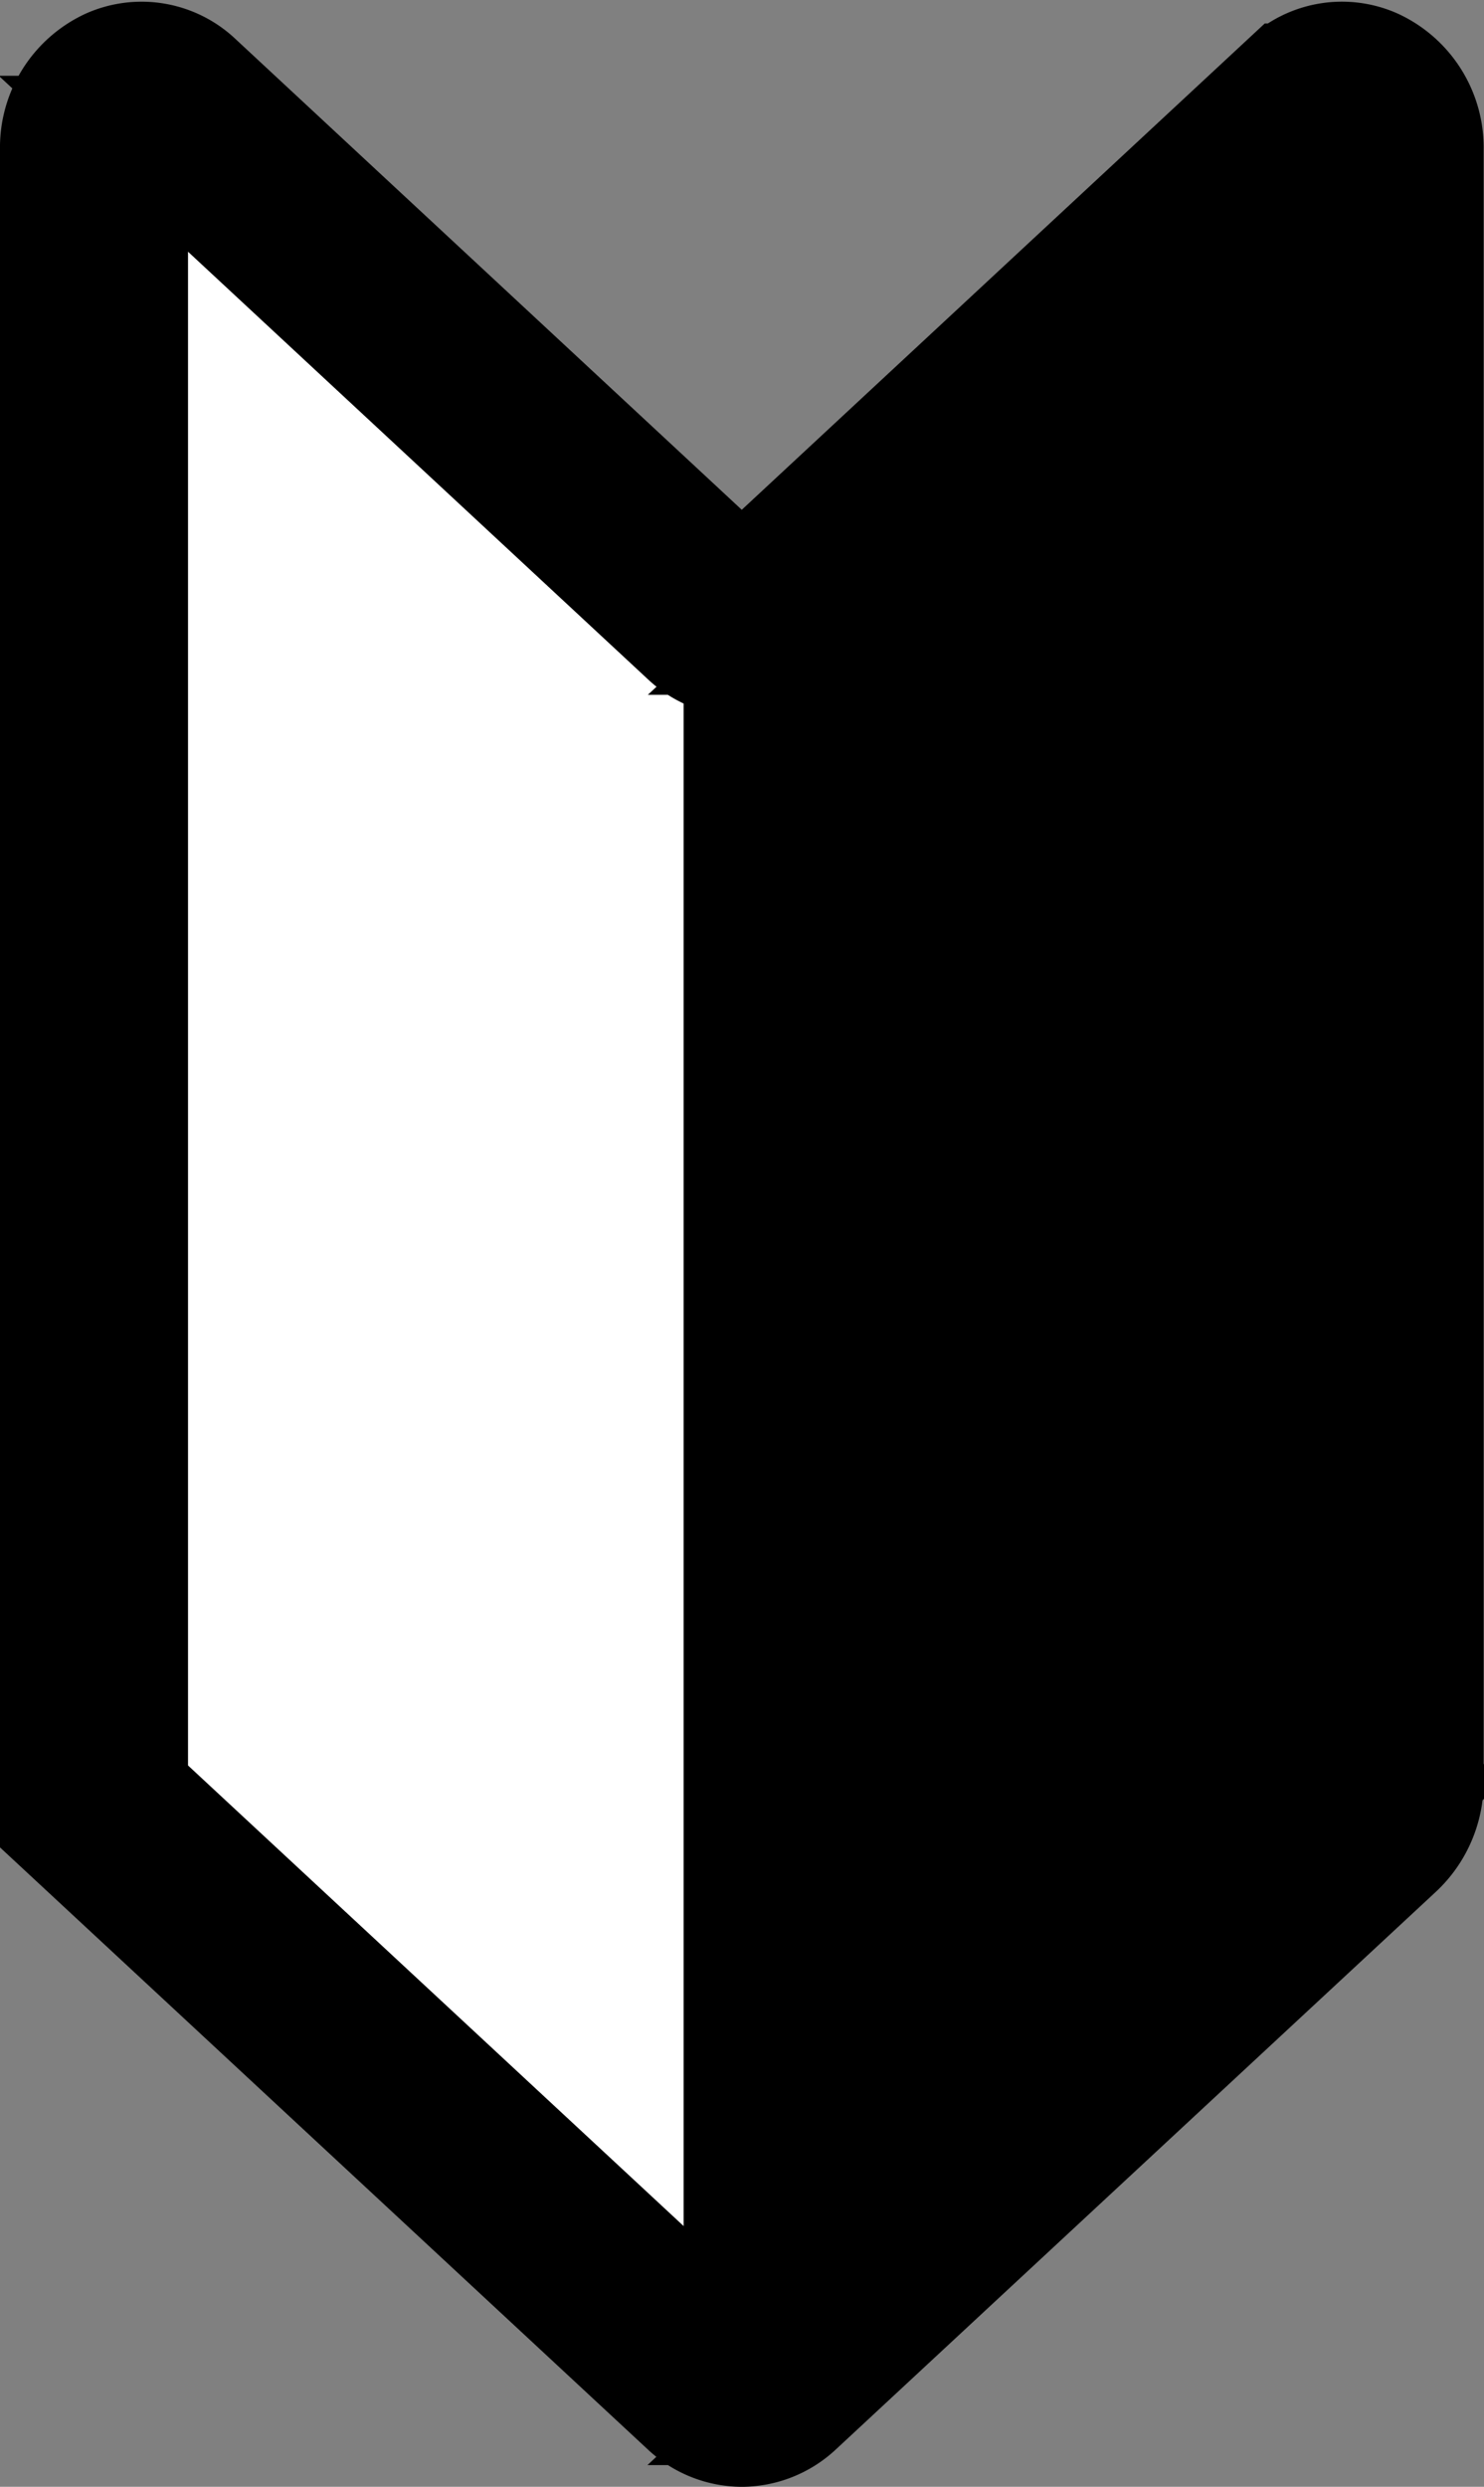
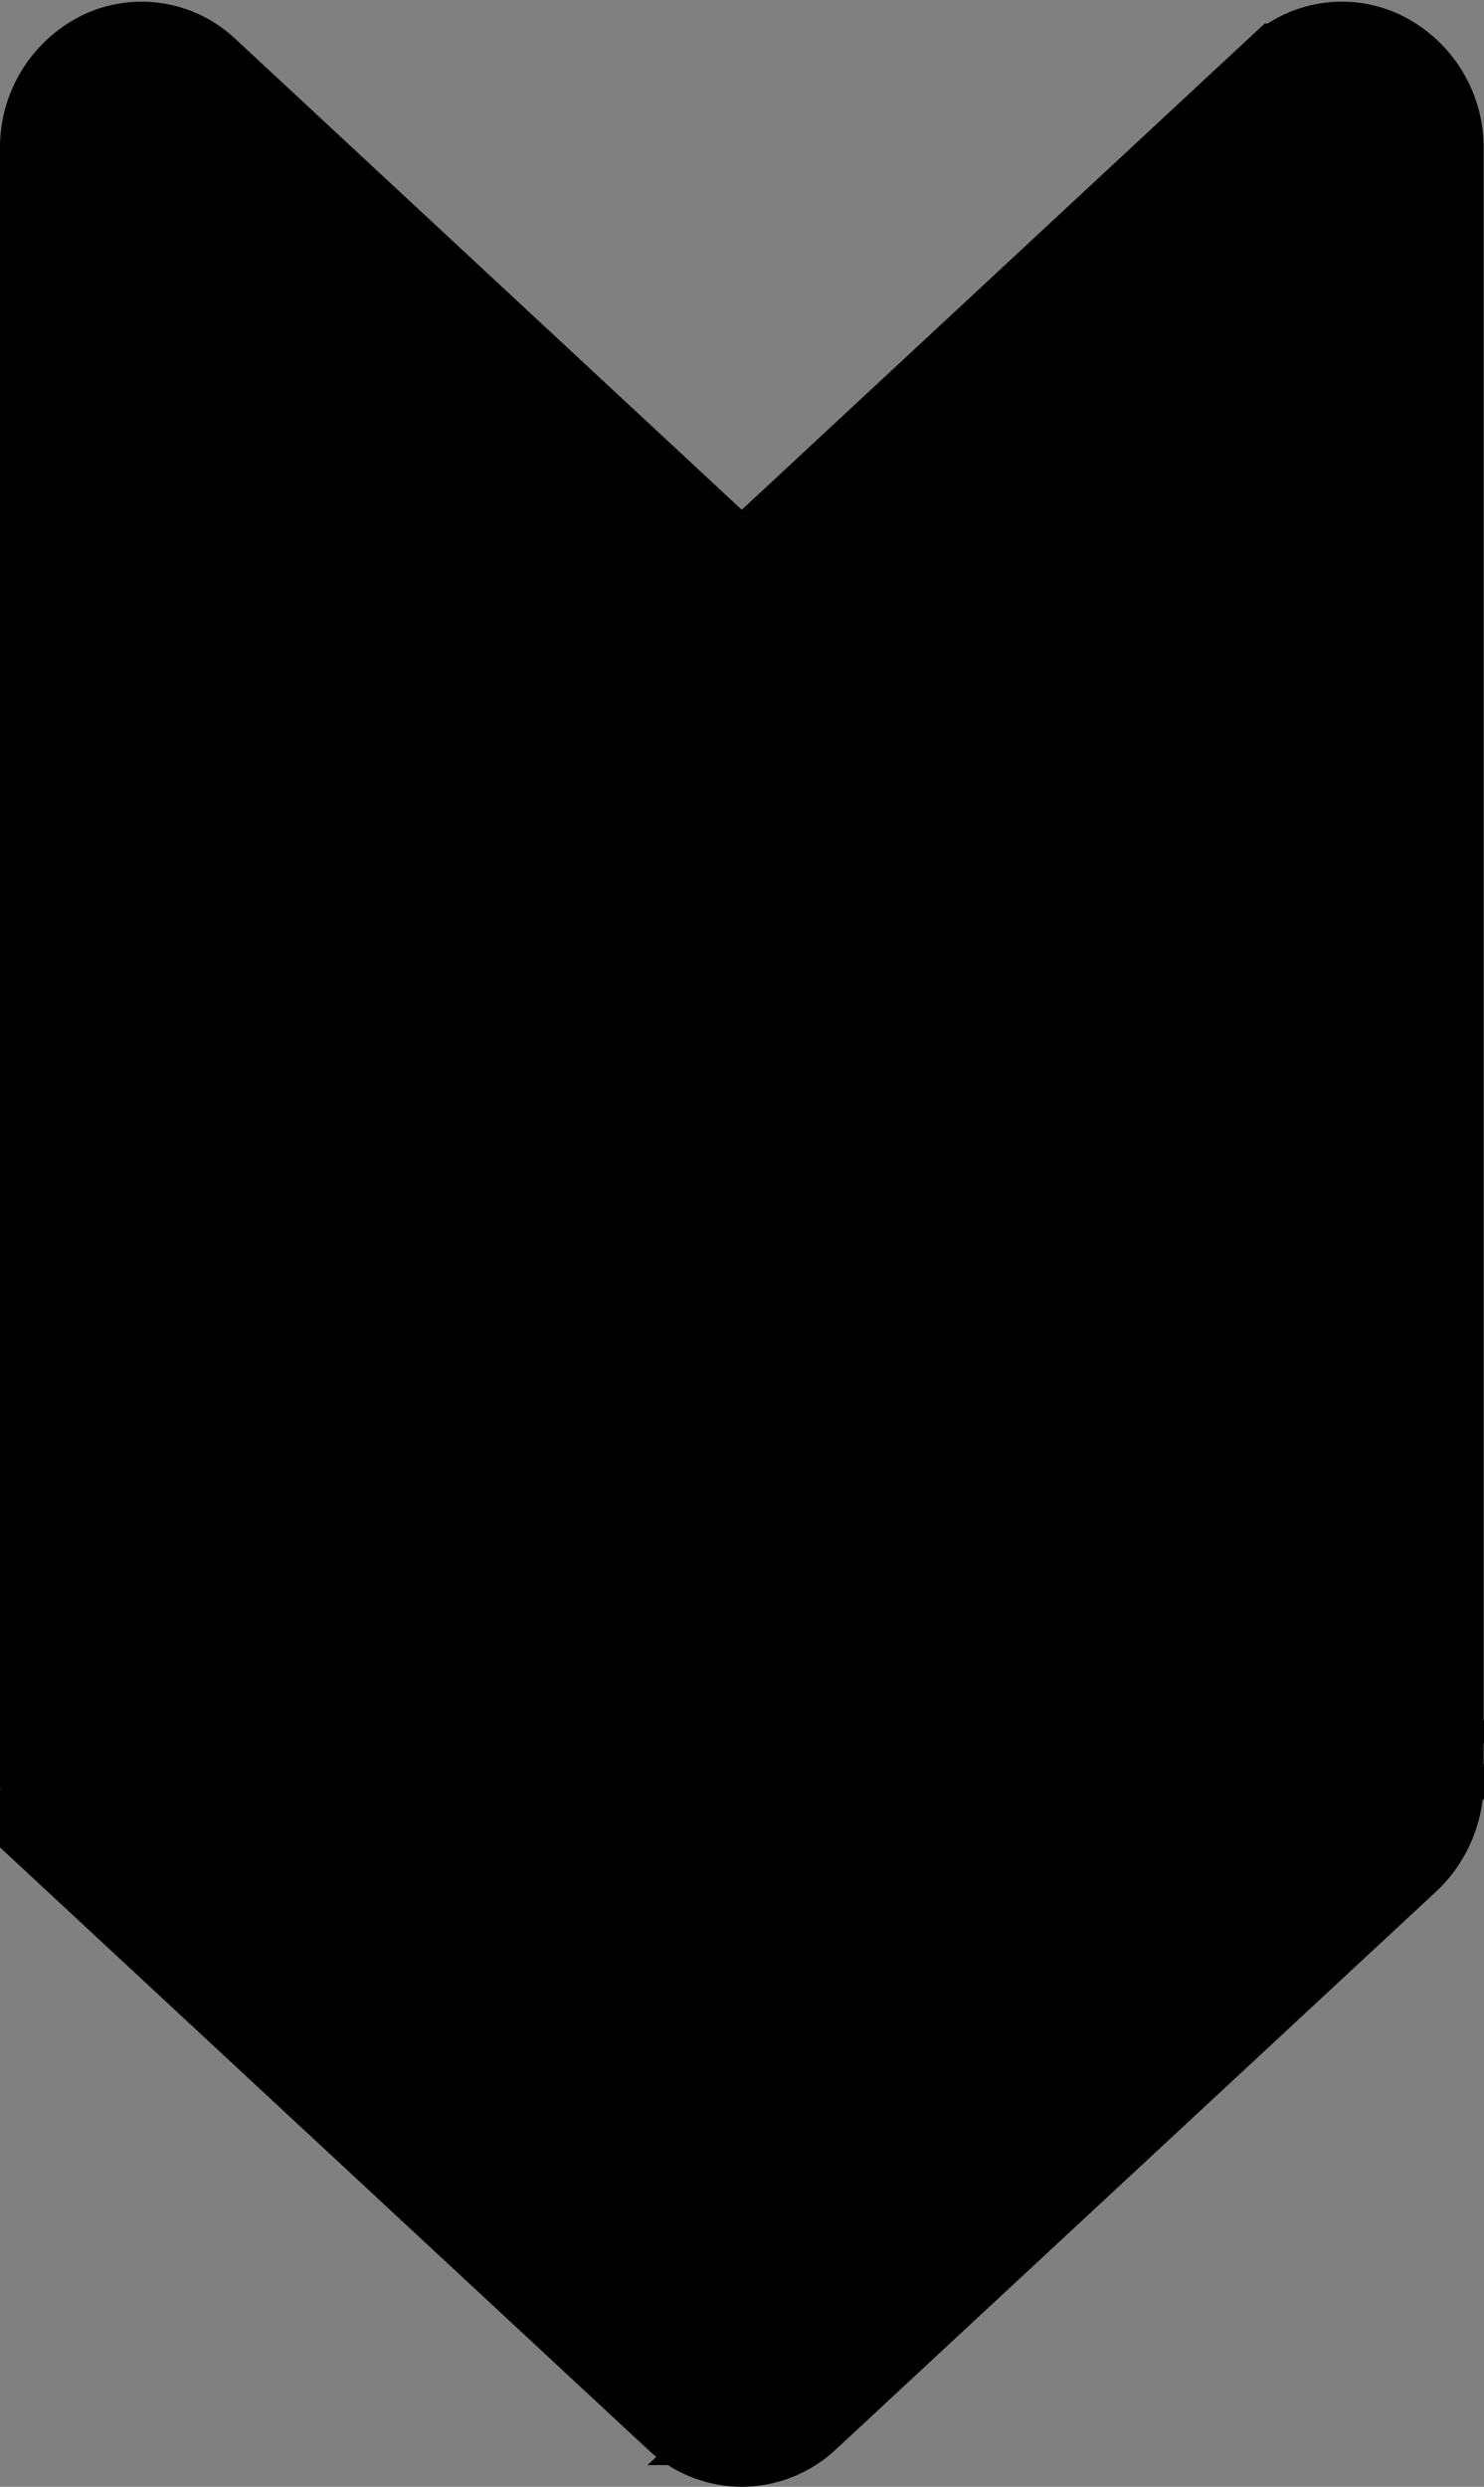
<svg xmlns="http://www.w3.org/2000/svg" width="12.708" height="21.292" viewBox="0 0 12.708 21.292">
  <rect x="0" y="0" width="12.708" height="21.292" fill="#808080" stroke="none" />
  <g id="_" data-name="８" transform="translate(-4024.915 -2169.797)">
    <path id="_2" data-name="１" d="M4058.706,2193.267l-4.626,4.3a.372.372,0,0,1-.517,0l-4.625-4.3a.4.4,0,0,0-.665.353v13.973a.481.481,0,0,0,.148.353l5.143,4.779a.371.371,0,0,0,.517,0l5.143-4.779a.482.482,0,0,0,.148-.353V2193.62A.4.4,0,0,0,4058.706,2193.267Z" transform="translate(-22.553 -22.545)" stroke="#000" stroke-width="1" />
-     <path id="_3" data-name="２" d="M4053.822,2197.67v15.159a.378.378,0,0,1-.259-.1l-5.143-4.779a.481.481,0,0,1-.148-.353V2193.62a.4.4,0,0,1,.665-.353l4.625,4.3A.38.38,0,0,0,4053.822,2197.67Z" transform="translate(-22.553 -22.545)" fill="#fff" stroke="#000" stroke-width="1" />
-     <path id="_4" data-name="３" d="M4031.269,2190.589a.684.684,0,0,1-.466-.186l-5.143-4.779a.786.786,0,0,1-.245-.576v-13.973a.761.761,0,0,1,.443-.707.672.672,0,0,1,.734.13l4.625,4.3a.068.068,0,0,0,.1,0l4.625-4.3a.671.671,0,0,1,.734-.13.762.762,0,0,1,.444.707v13.973a.786.786,0,0,1-.245.576l-5.143,4.779A.686.686,0,0,1,4031.269,2190.589Zm-5.141-19.667a.064.064,0,0,0-.025.006.153.153,0,0,0-.078.147v13.973a.178.178,0,0,0,.05.129l5.143,4.779a.075.075,0,0,0,.051.023.076.076,0,0,0,.051-.023l5.143-4.779a.176.176,0,0,0,.05-.129v-13.973a.152.152,0,0,0-.077-.147.062.062,0,0,0-.075.018h0l-4.626,4.3a.677.677,0,0,1-.932,0l-4.626-4.3A.073.073,0,0,0,4026.128,2170.922Z" stroke="#000" stroke-width="1" />
+     <path id="_4" data-name="３" d="M4031.269,2190.589a.684.684,0,0,1-.466-.186l-5.143-4.779a.786.786,0,0,1-.245-.576v-13.973a.761.761,0,0,1,.443-.707.672.672,0,0,1,.734.13l4.625,4.3a.068.068,0,0,0,.1,0l4.625-4.3a.671.671,0,0,1,.734-.13.762.762,0,0,1,.444.707v13.973a.786.786,0,0,1-.245.576l-5.143,4.779A.686.686,0,0,1,4031.269,2190.589Zm-5.141-19.667v13.973a.178.178,0,0,0,.05.129l5.143,4.779a.075.075,0,0,0,.051.023.076.076,0,0,0,.051-.023l5.143-4.779a.176.176,0,0,0,.05-.129v-13.973a.152.152,0,0,0-.077-.147.062.062,0,0,0-.075.018h0l-4.626,4.3a.677.677,0,0,1-.932,0l-4.626-4.3A.073.073,0,0,0,4026.128,2170.922Z" stroke="#000" stroke-width="1" />
  </g>
</svg>